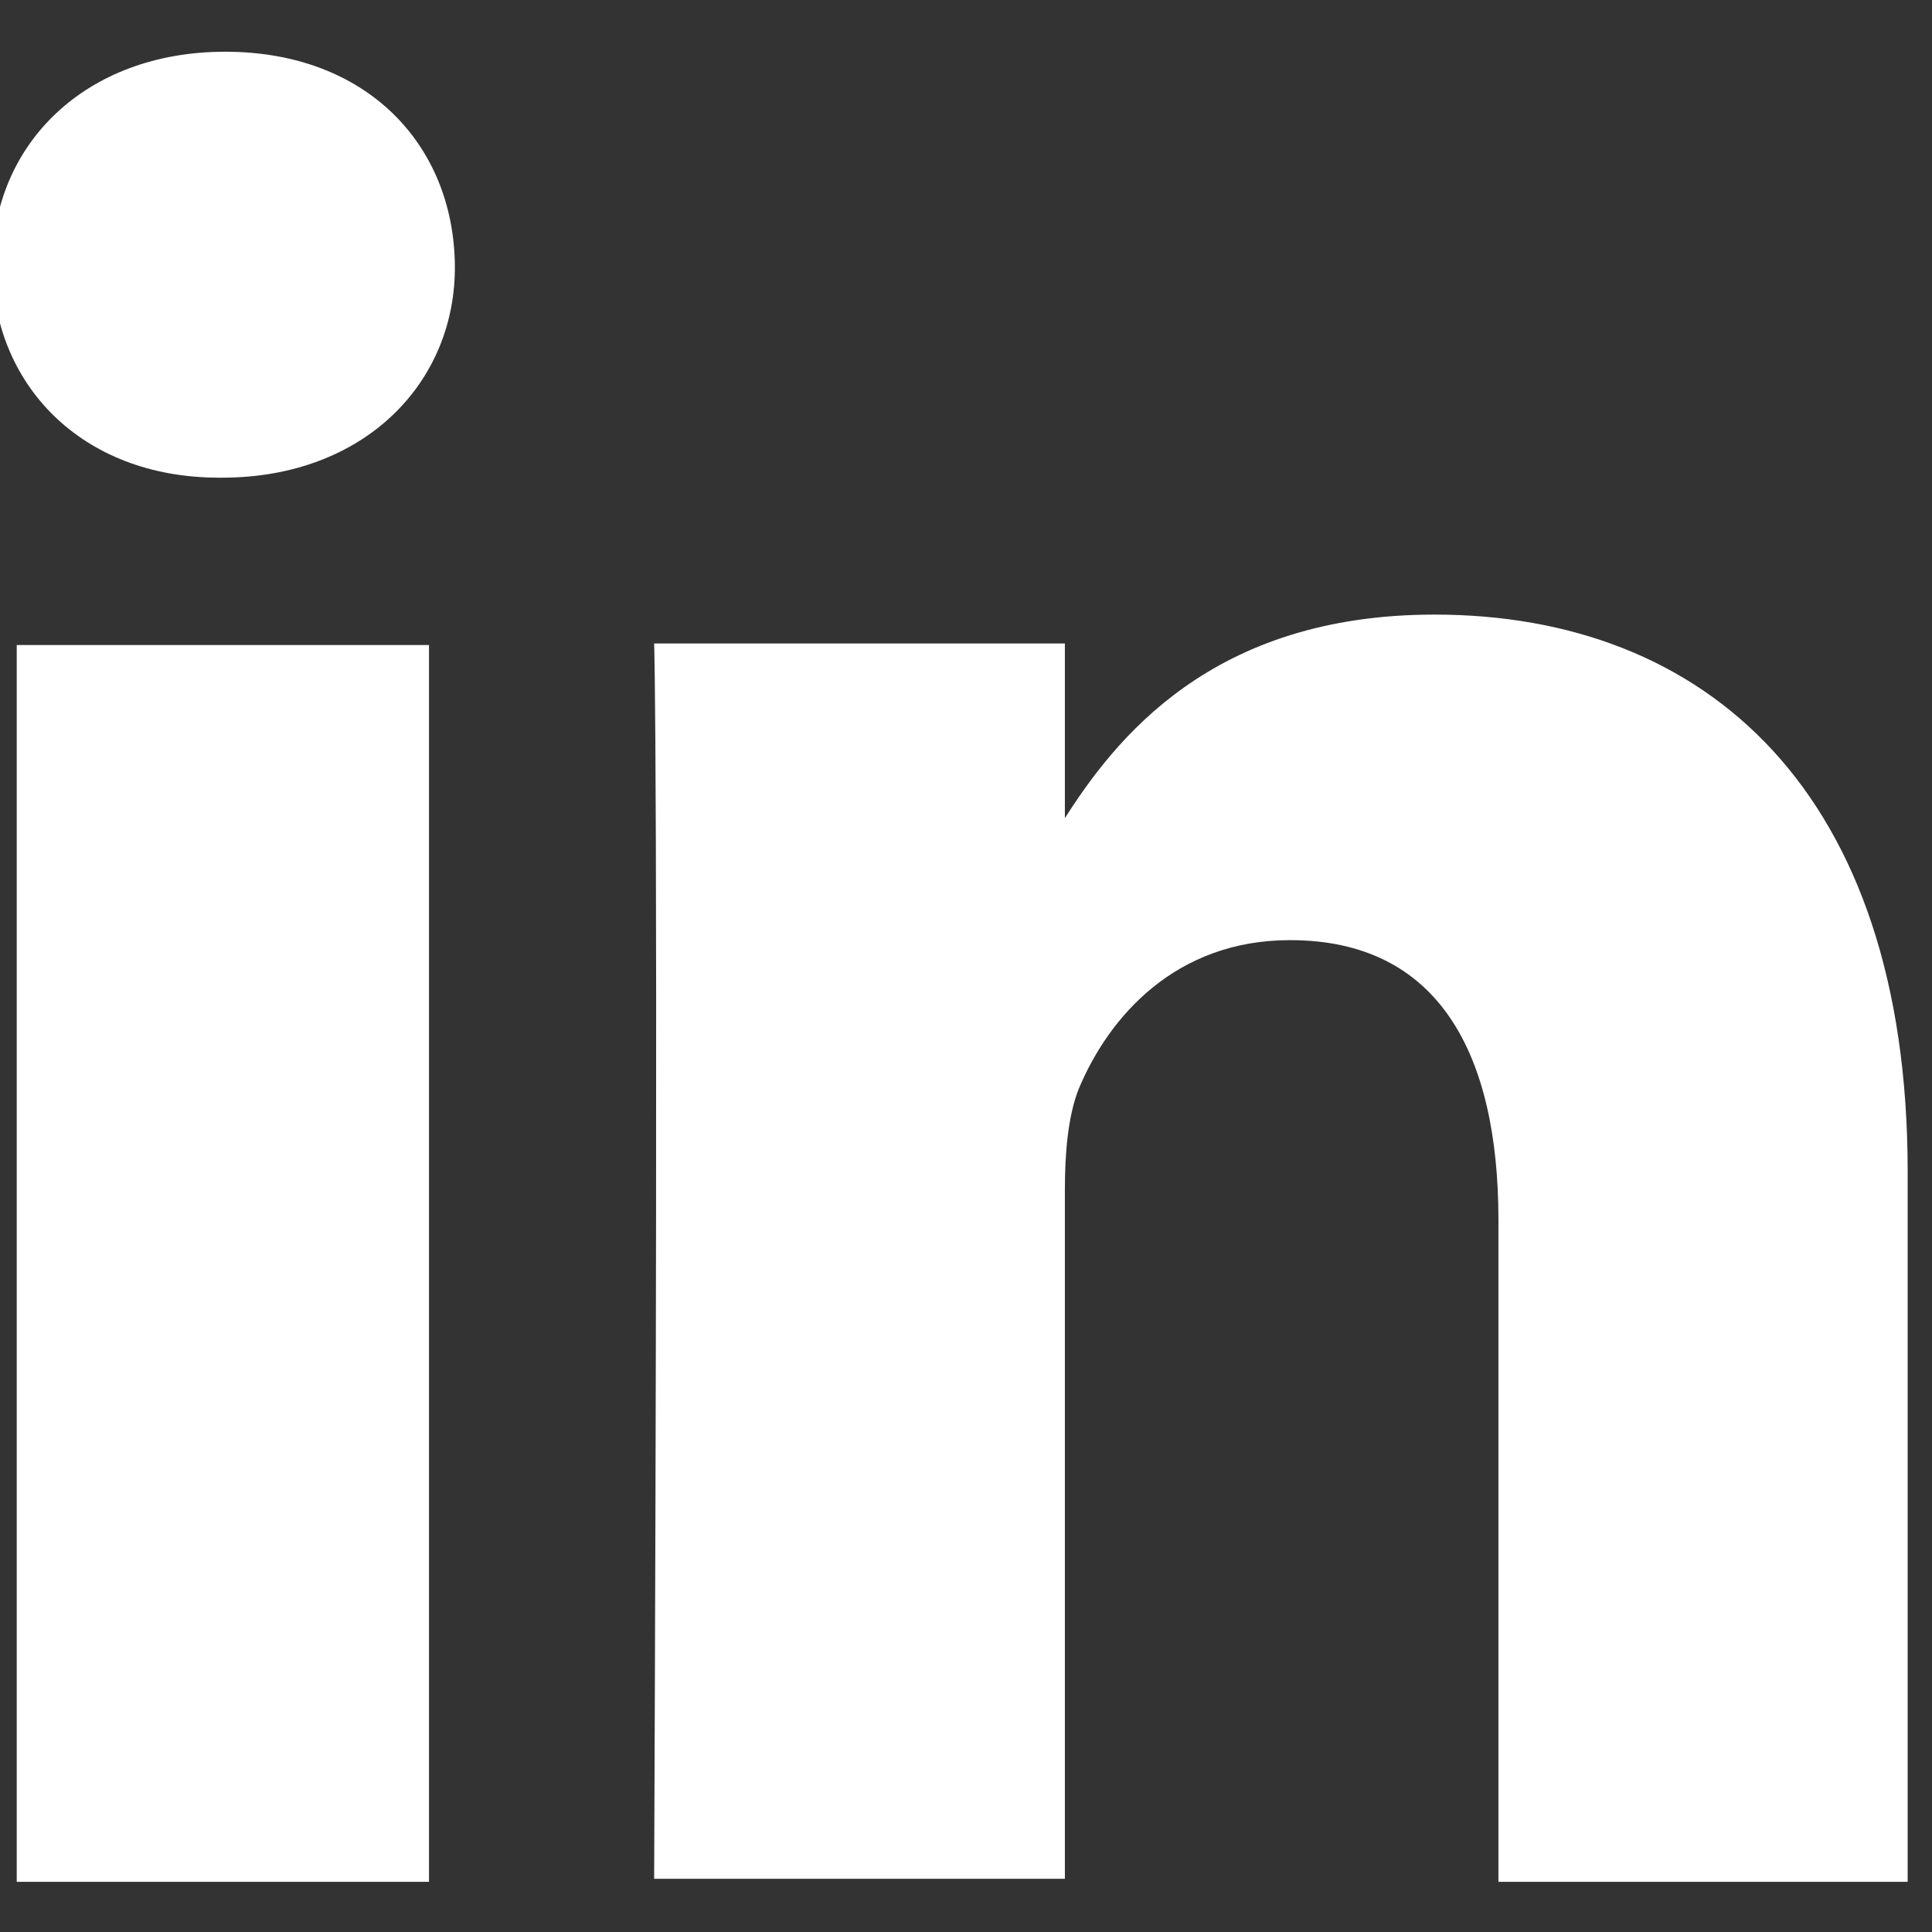
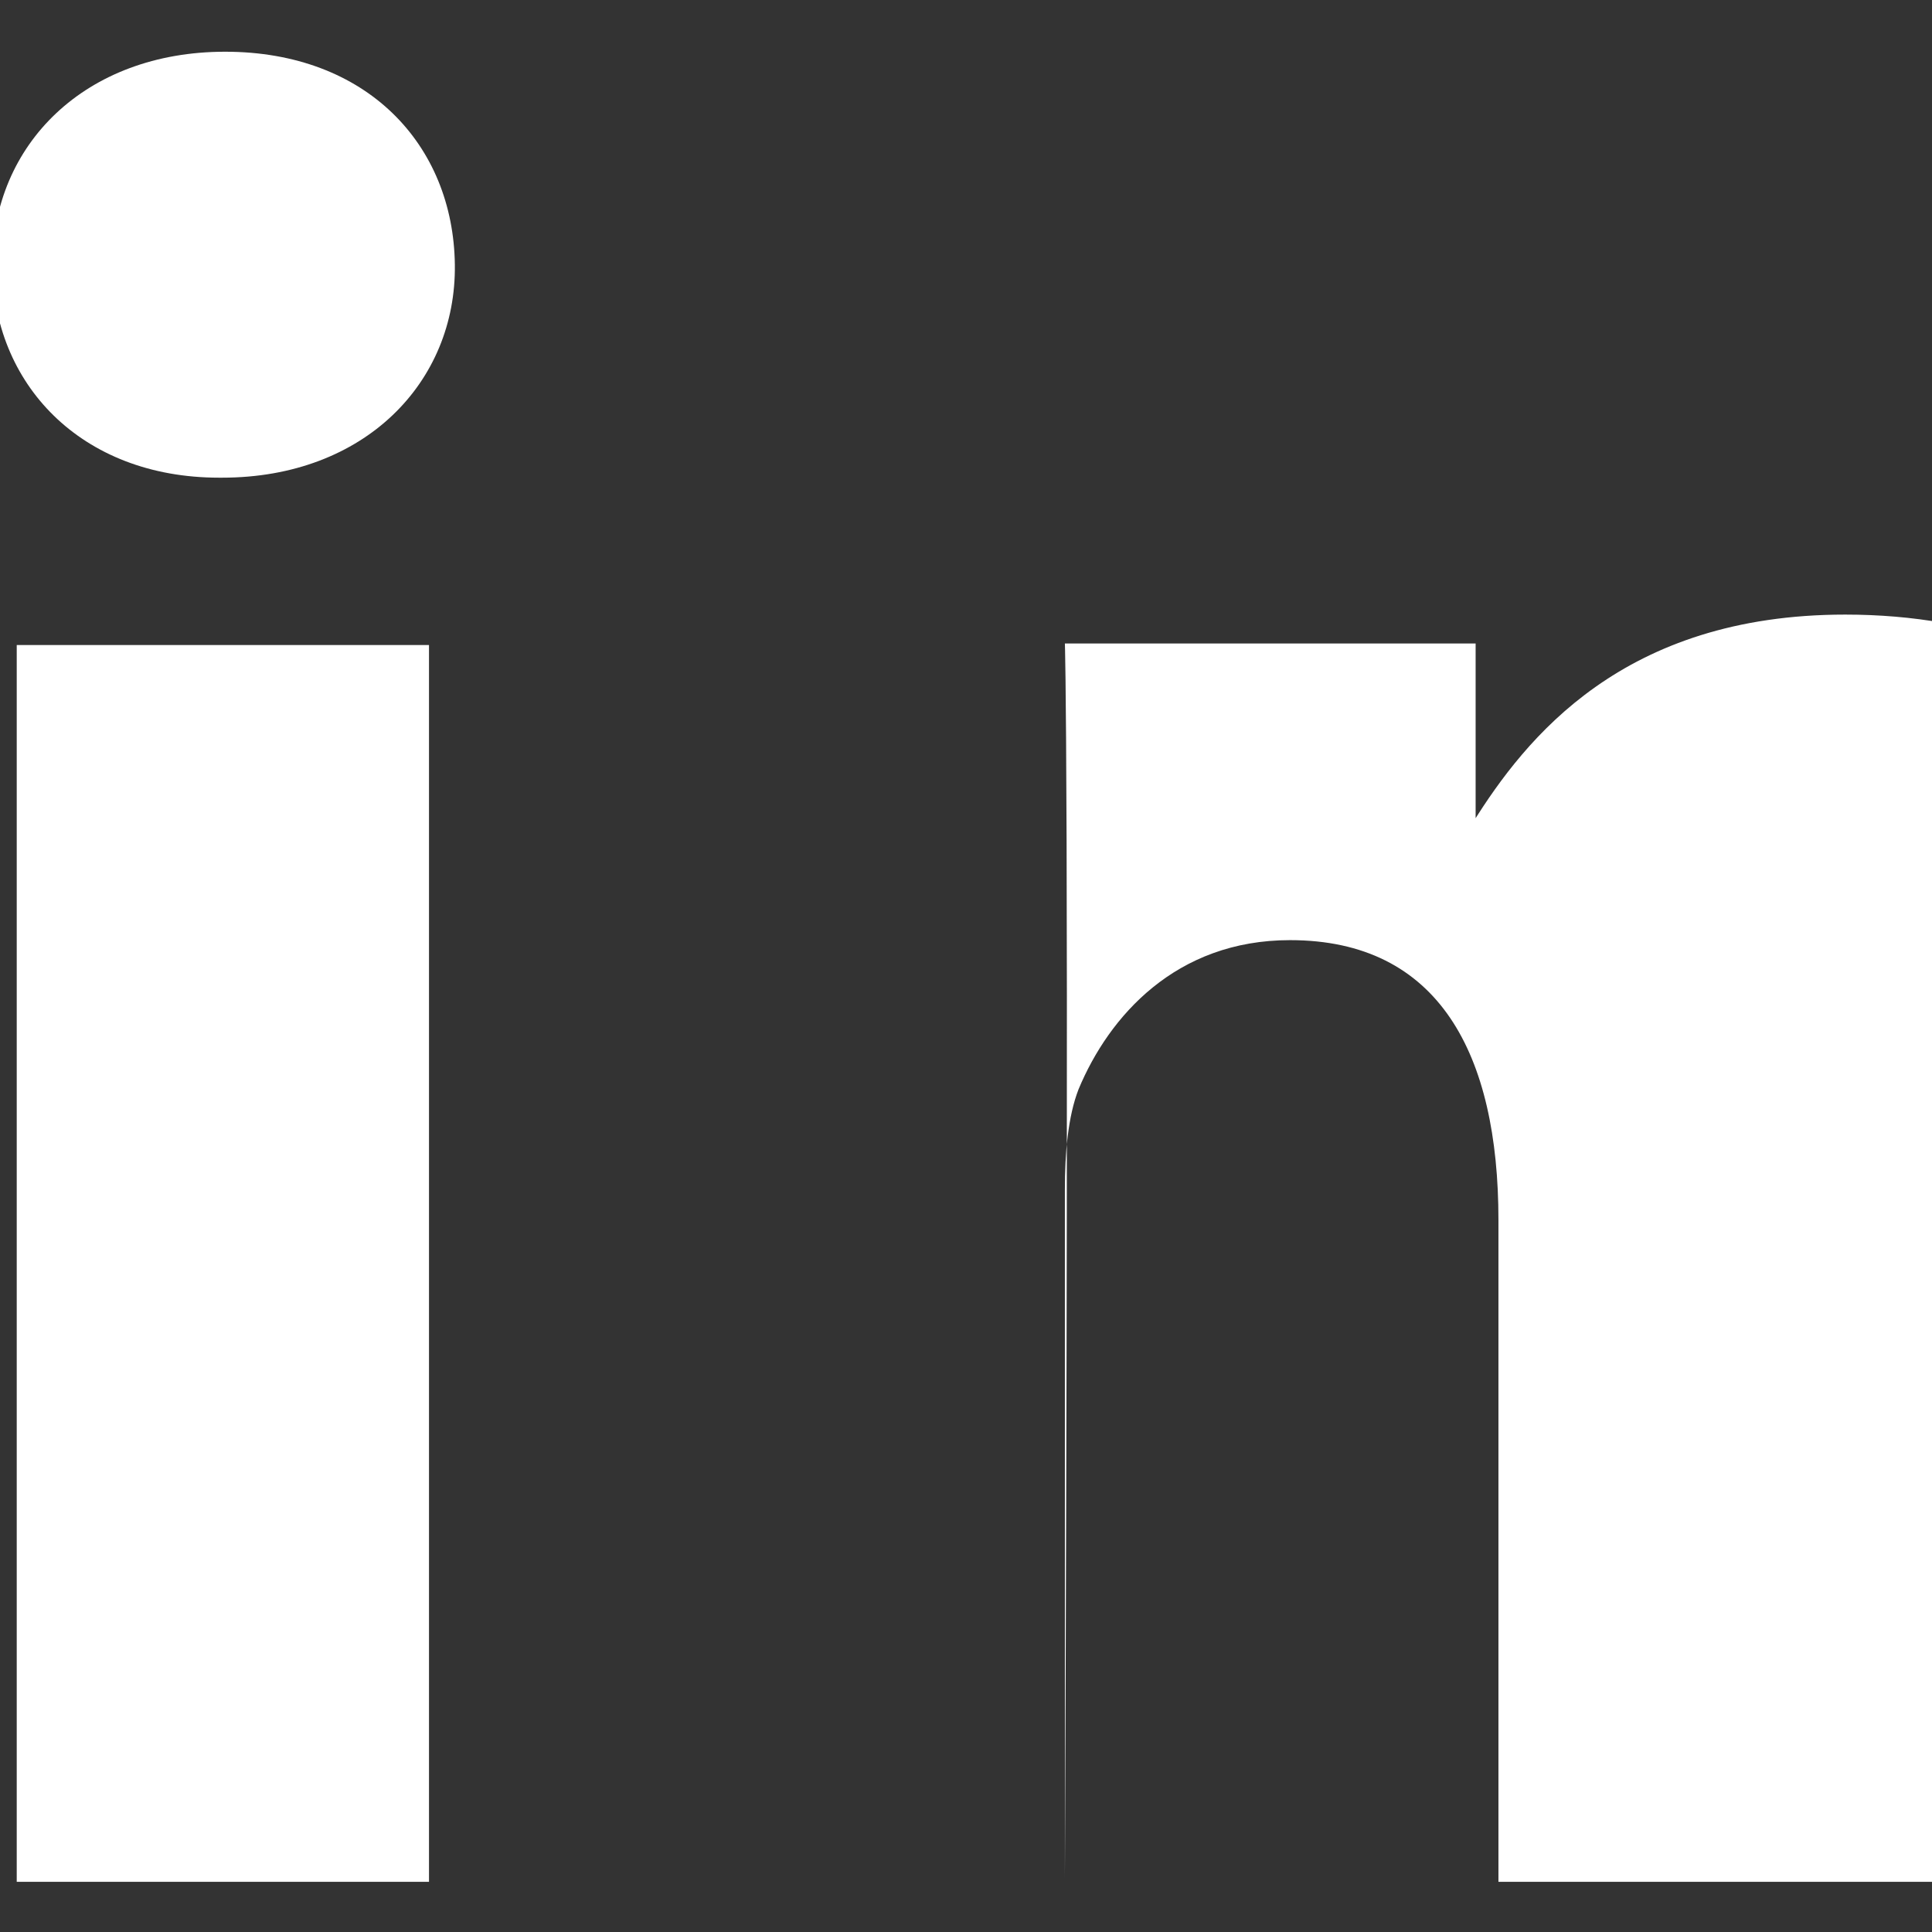
<svg xmlns="http://www.w3.org/2000/svg" version="1.1" id="Layer_1" x="0px" y="0px" viewBox="0 0 127 127" style="enable-background:new 0 0 127 127;" xml:space="preserve">
  <rect x="0" y="0" width="127" height="127" fill="#333333" stroke="none" />
  <style type="text/css">
	.st0{fill:#FFFFFF;}
</style>
  <g>
-     <path class="st0" d="M14.6,31.4h-0.2c-9.1,0-14.9-6.2-14.9-14c0-7.9,6.1-14,15.3-14c9.3,0,15,6.1,15.1,14   C30,25.1,24,31.4,14.6,31.4z M28.1,123.7H1.1V42.4h27.1V123.7z M125.5,123.7h-27V80.2c0-10.9-3.9-18.4-13.7-18.4   c-7.5,0-11.9,5-13.9,9.8c-0.7,1.8-0.9,4.2-0.9,6.6v45.3h-27c0.3-73.6,0-81.2,0-81.2h27v11.8h-0.2c3.5-5.6,9.9-13.7,24.5-13.7   c17.8,0,31.1,11.6,31.1,36.6V123.7z" />
+     <path class="st0" d="M14.6,31.4h-0.2c-9.1,0-14.9-6.2-14.9-14c0-7.9,6.1-14,15.3-14c9.3,0,15,6.1,15.1,14   C30,25.1,24,31.4,14.6,31.4z M28.1,123.7H1.1V42.4h27.1V123.7z M125.5,123.7h-27V80.2c0-10.9-3.9-18.4-13.7-18.4   c-7.5,0-11.9,5-13.9,9.8c-0.7,1.8-0.9,4.2-0.9,6.6v45.3c0.3-73.6,0-81.2,0-81.2h27v11.8h-0.2c3.5-5.6,9.9-13.7,24.5-13.7   c17.8,0,31.1,11.6,31.1,36.6V123.7z" />
  </g>
</svg>